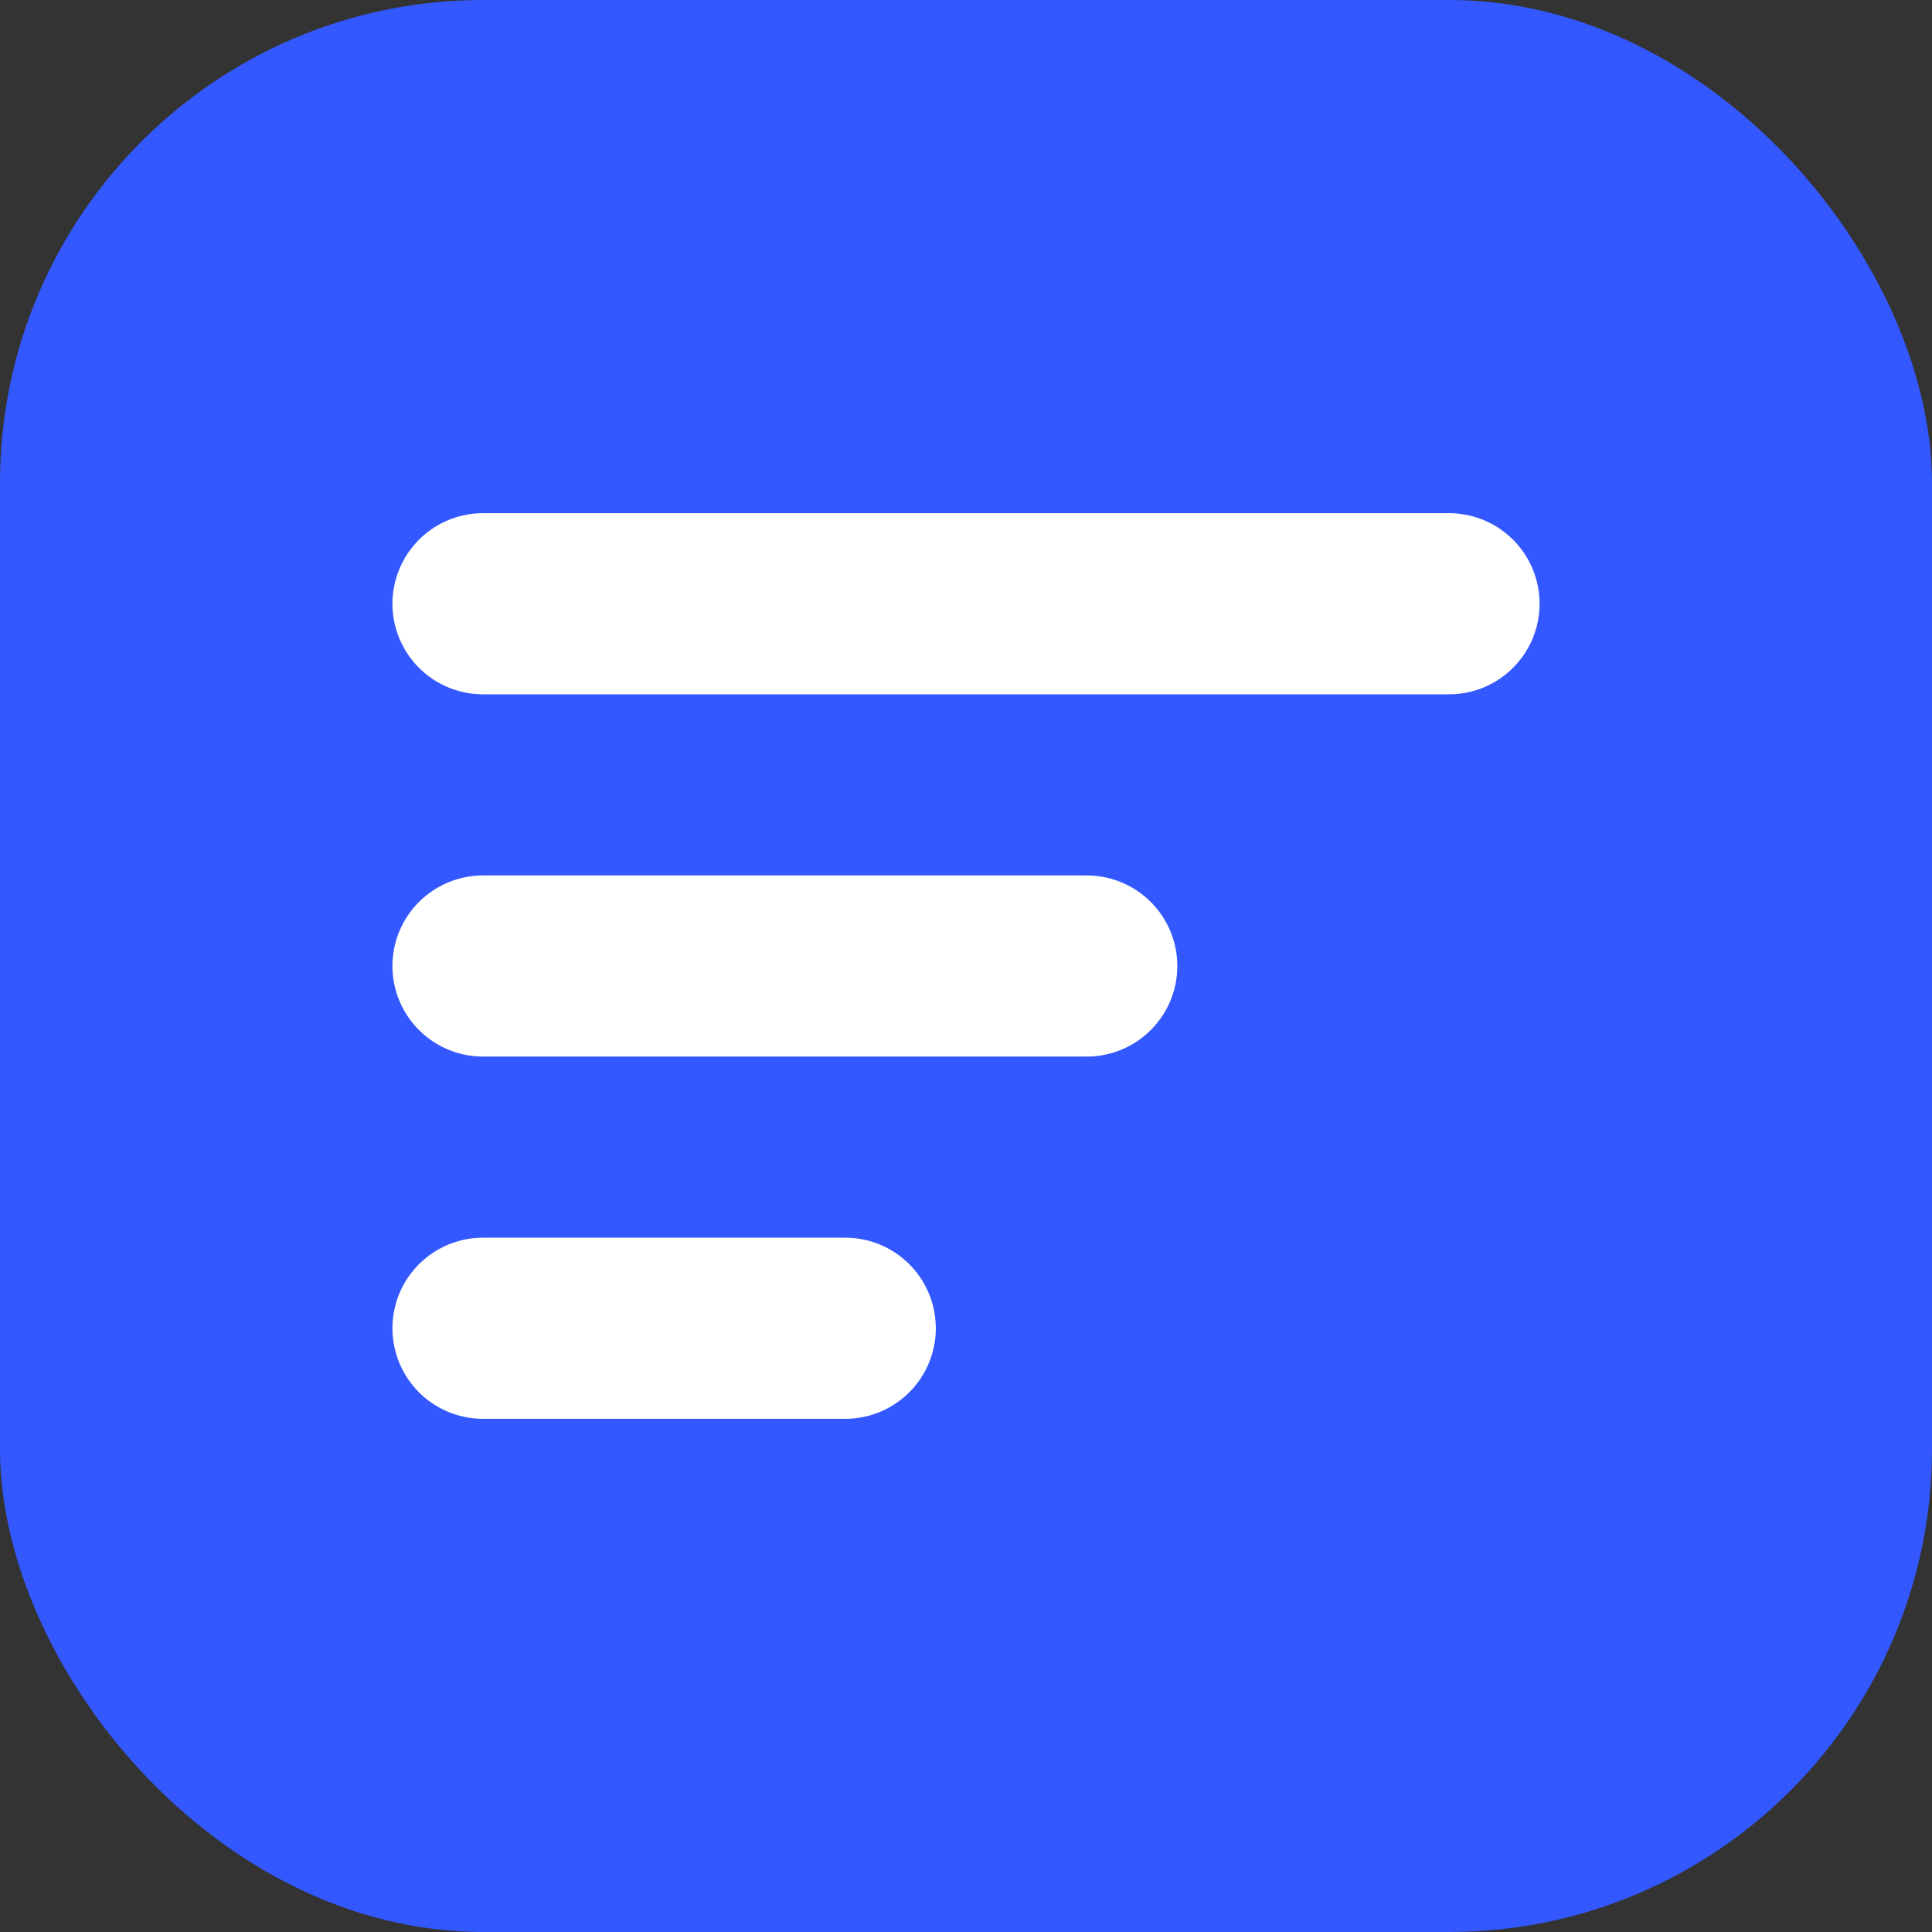
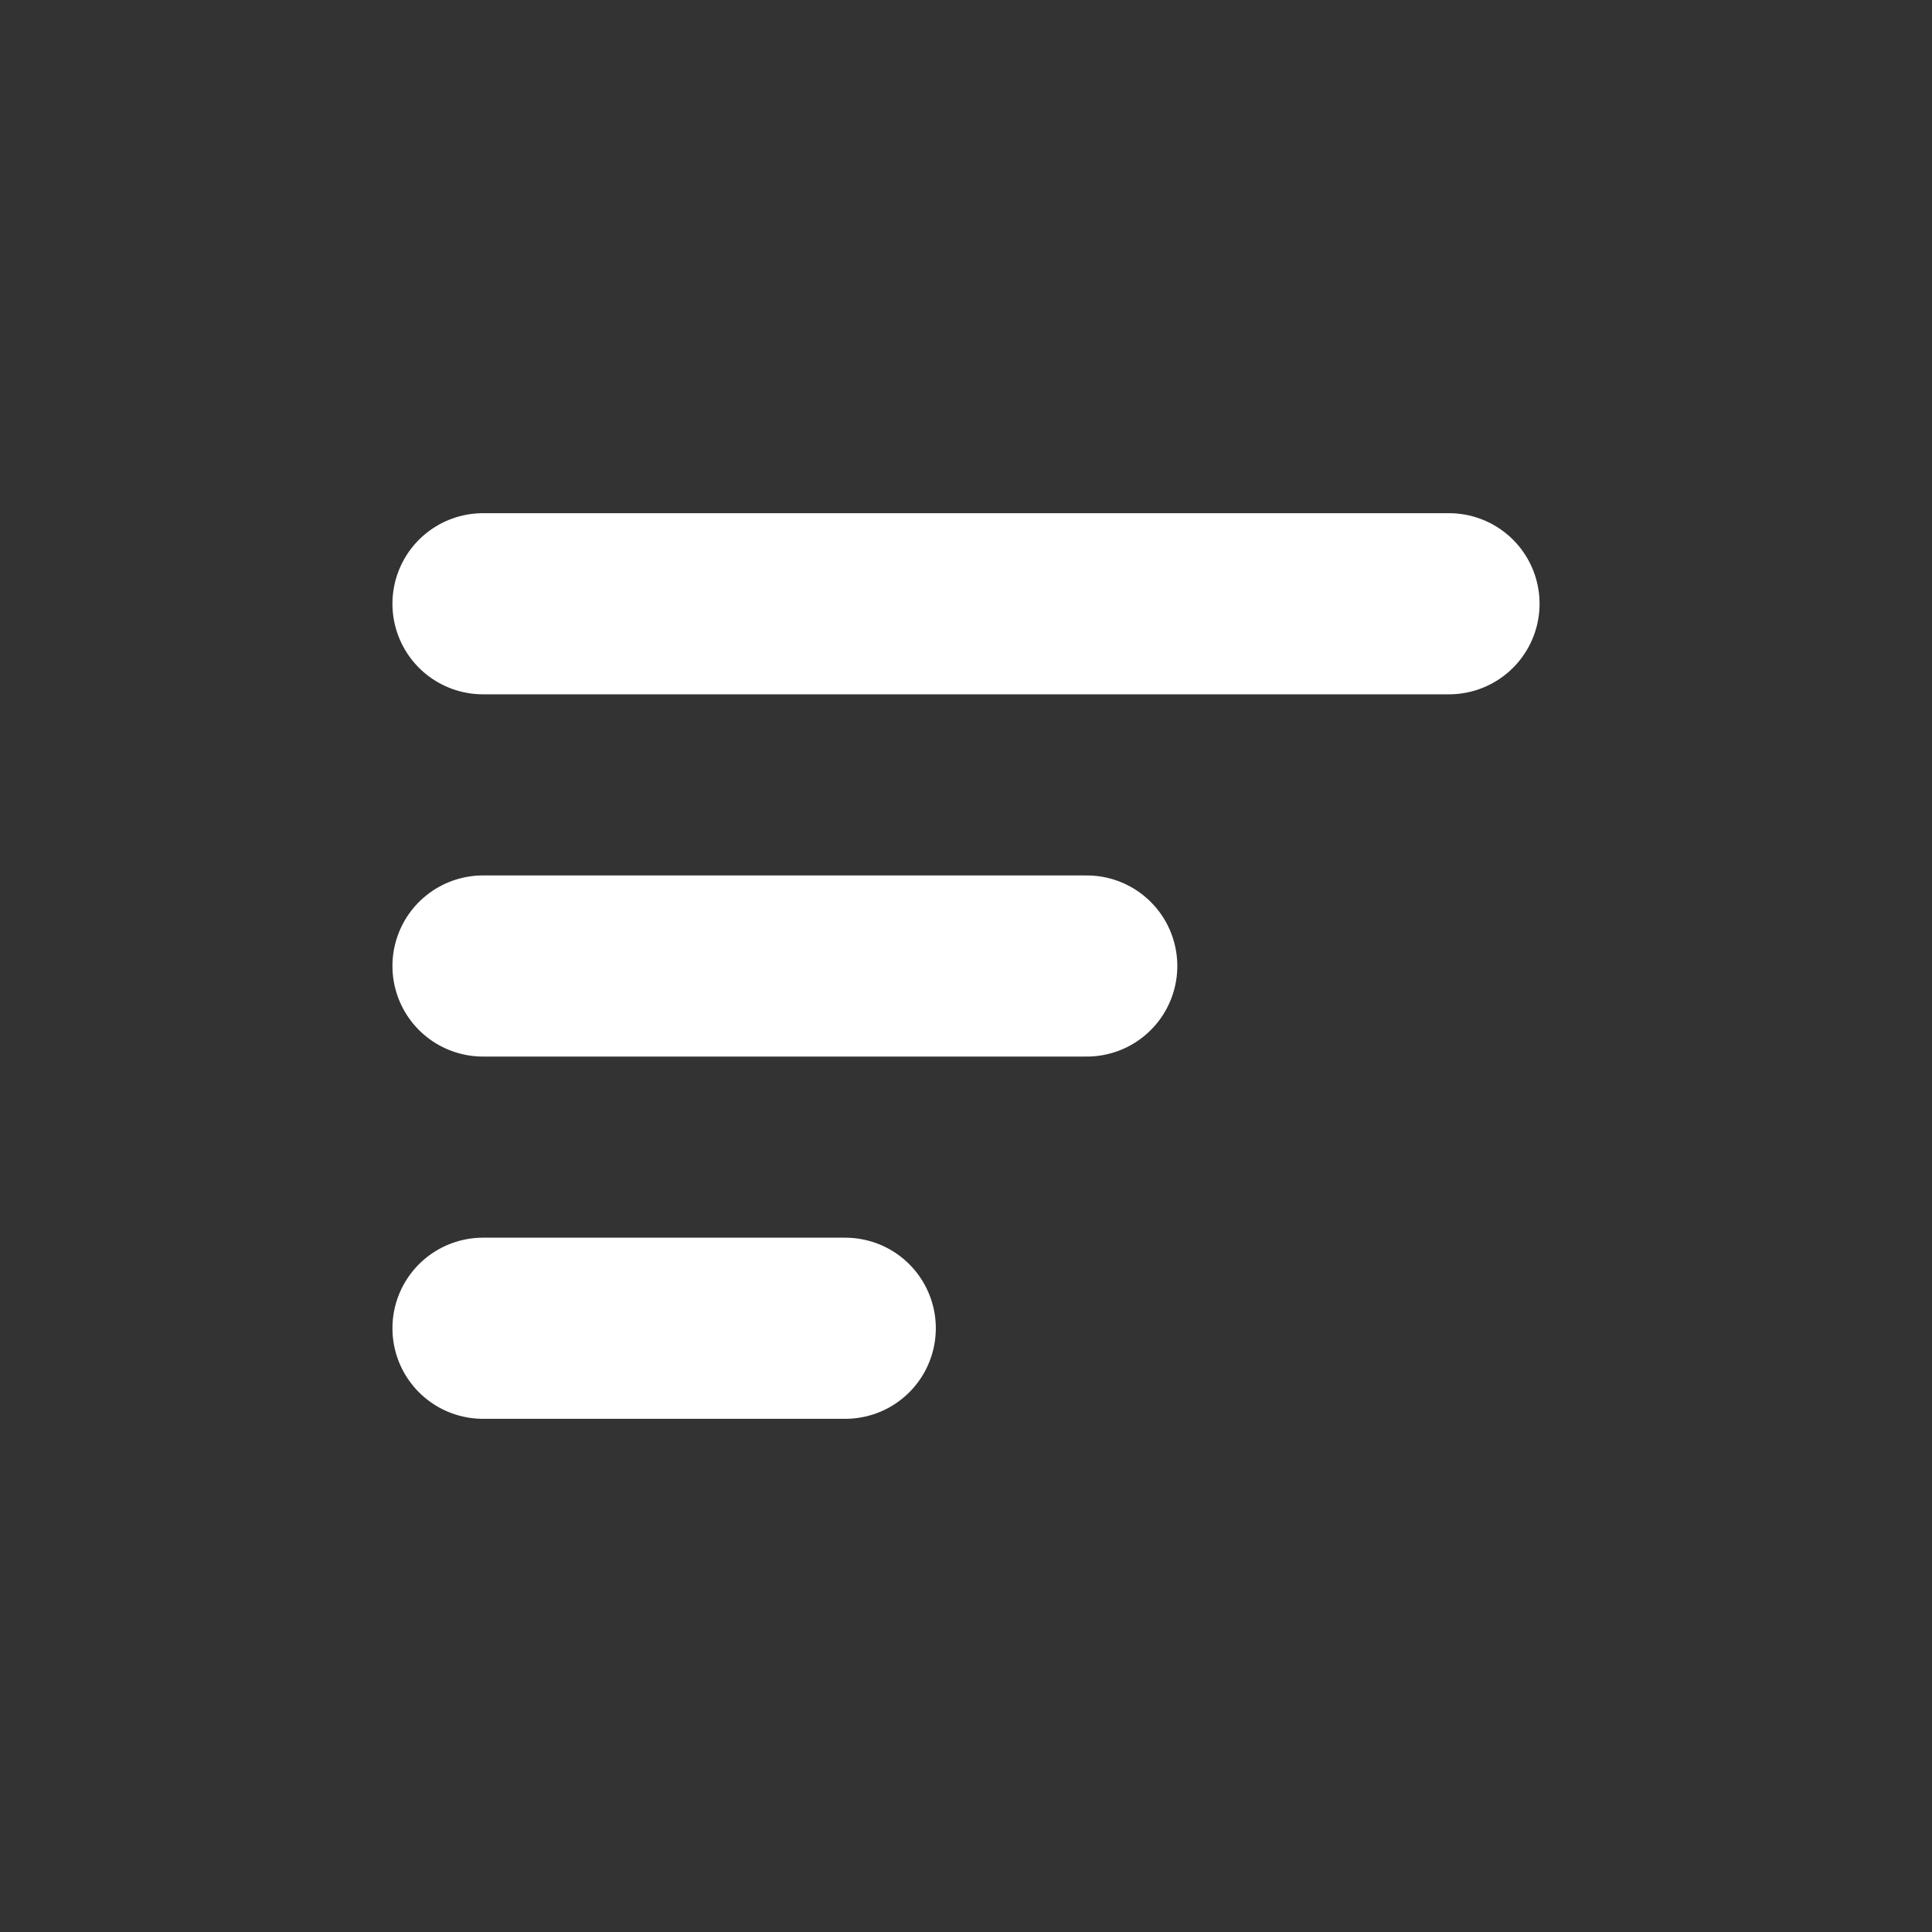
<svg xmlns="http://www.w3.org/2000/svg" width="32" height="32" viewBox="0 0 32 32" fill="none">
  <rect x="0" y="0" width="32" height="32" fill="#333333" stroke="none" />
-   <rect width="32" height="32" rx="8" fill="#3358FF" />
  <path d="M8 10H24M8 16H18M8 22H14" stroke="white" stroke-width="3" stroke-linecap="round" stroke-linejoin="round" />
</svg>